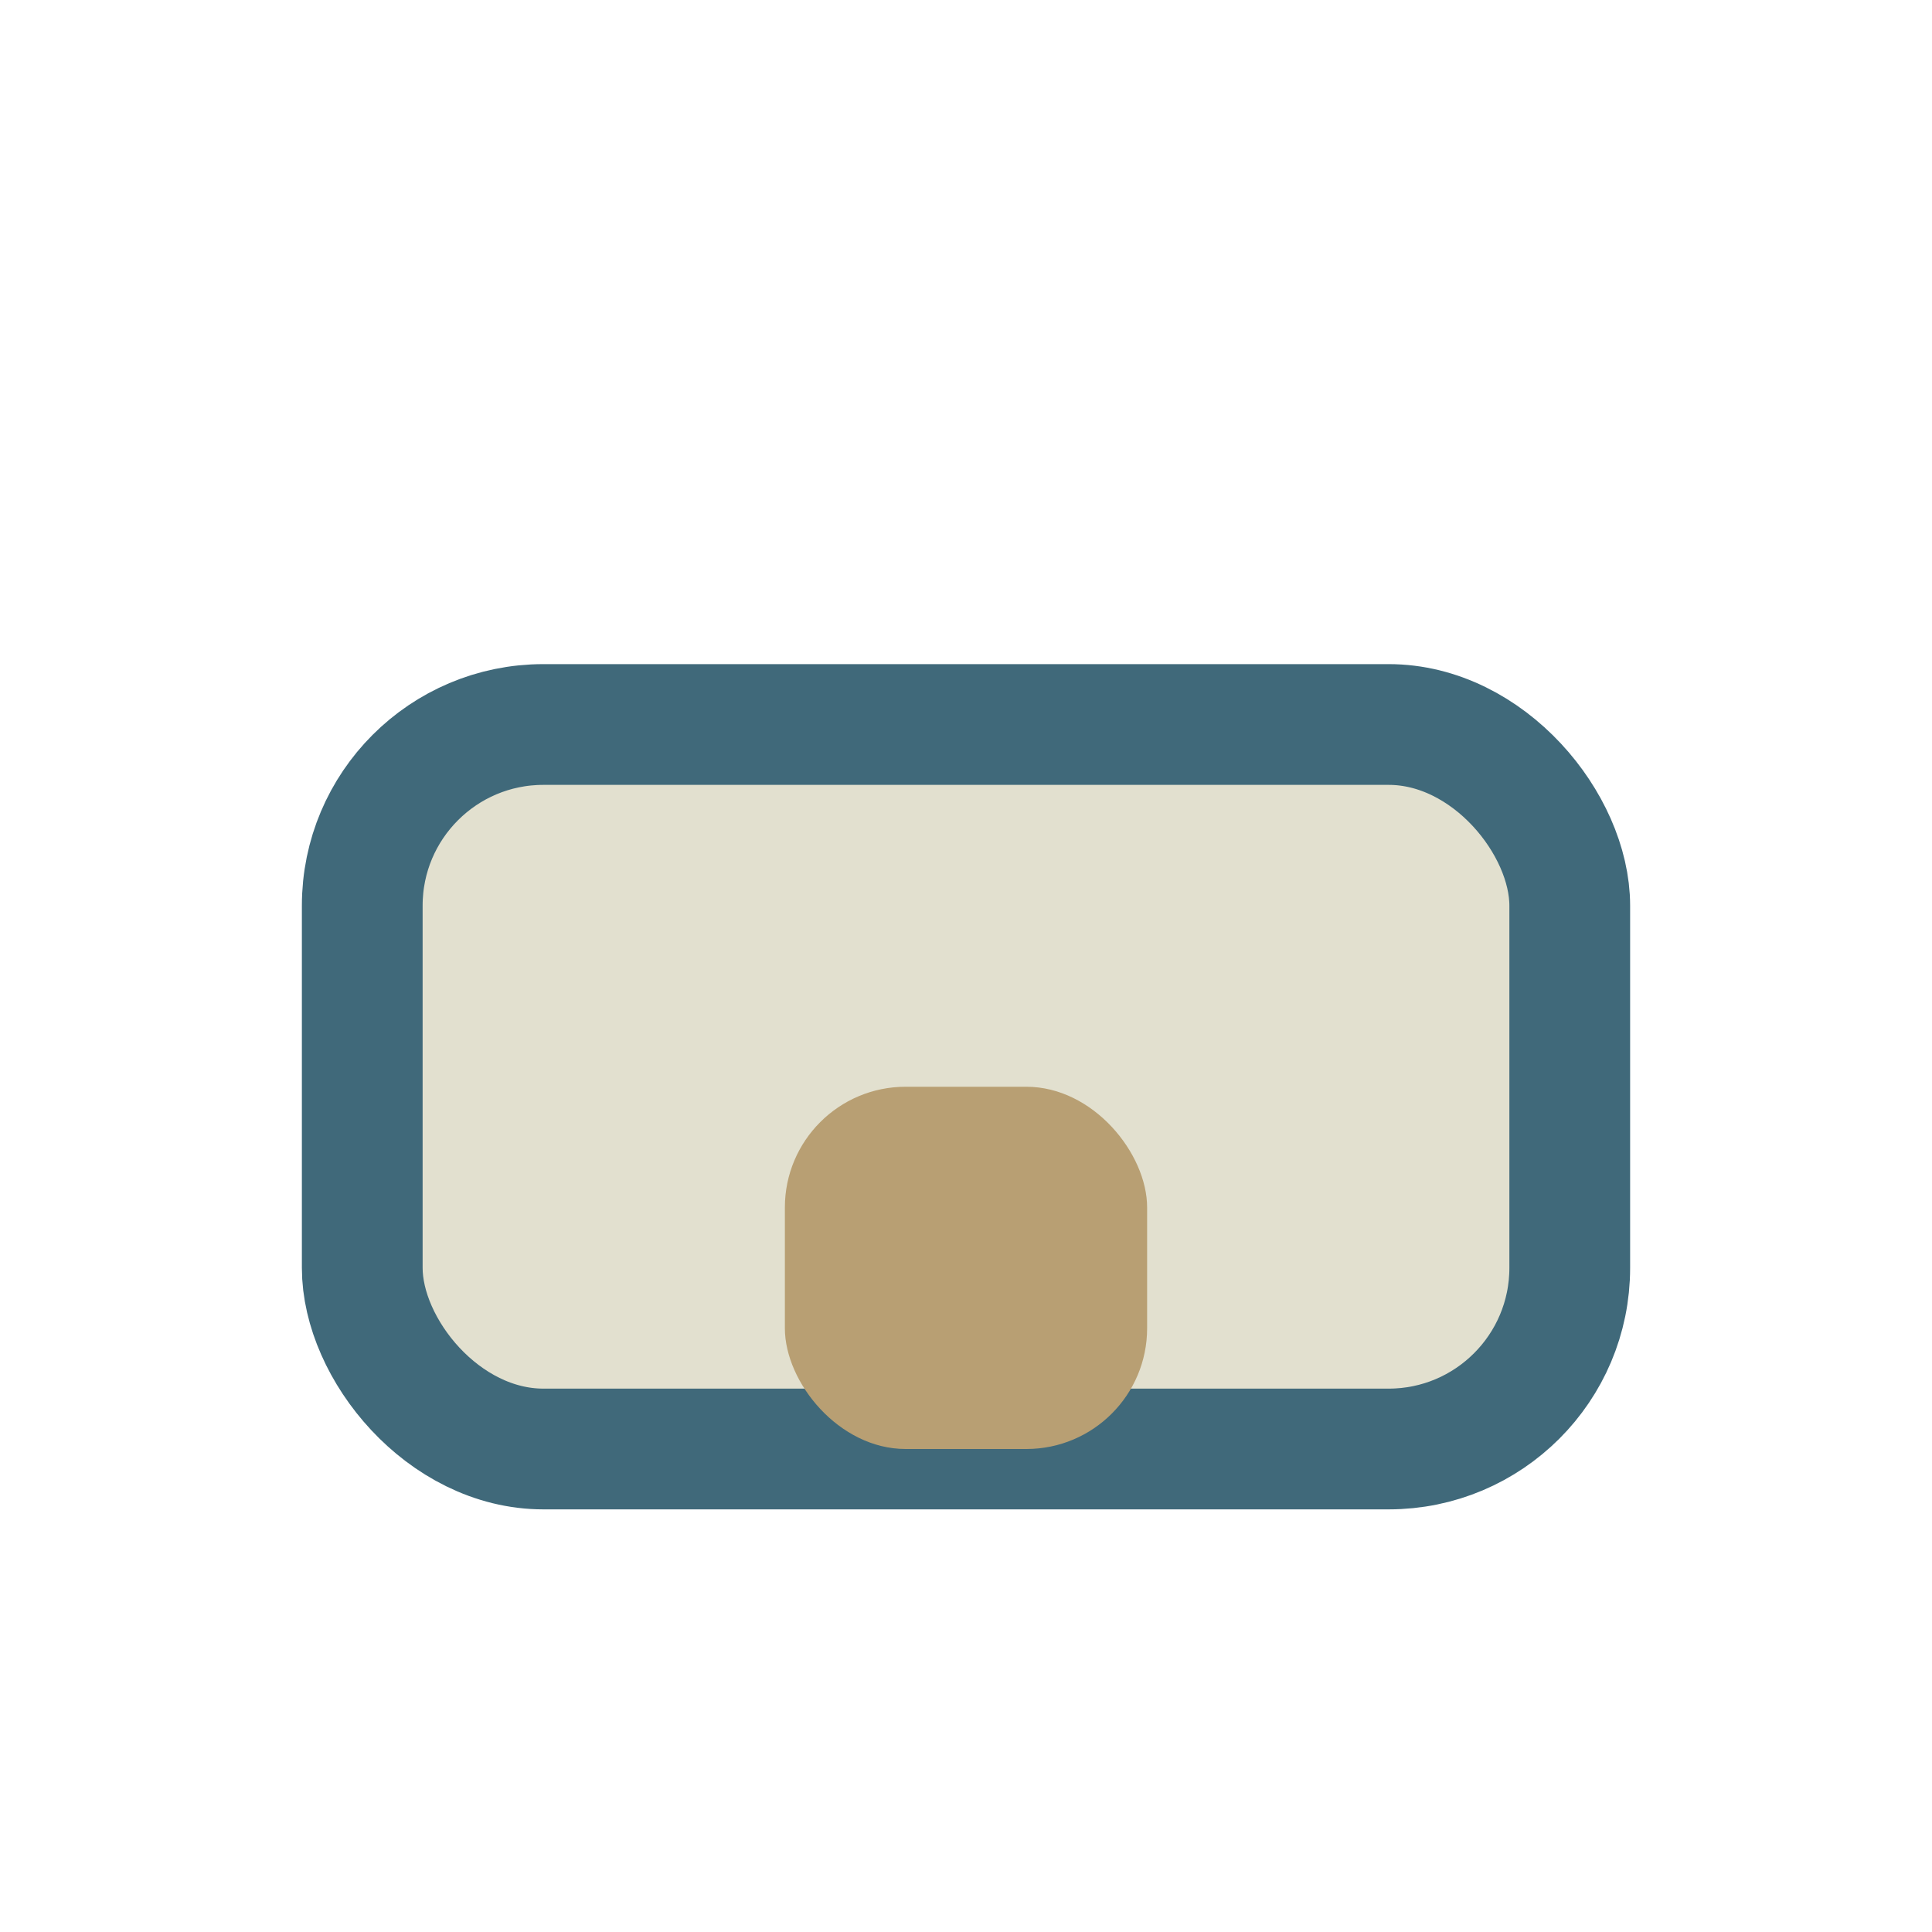
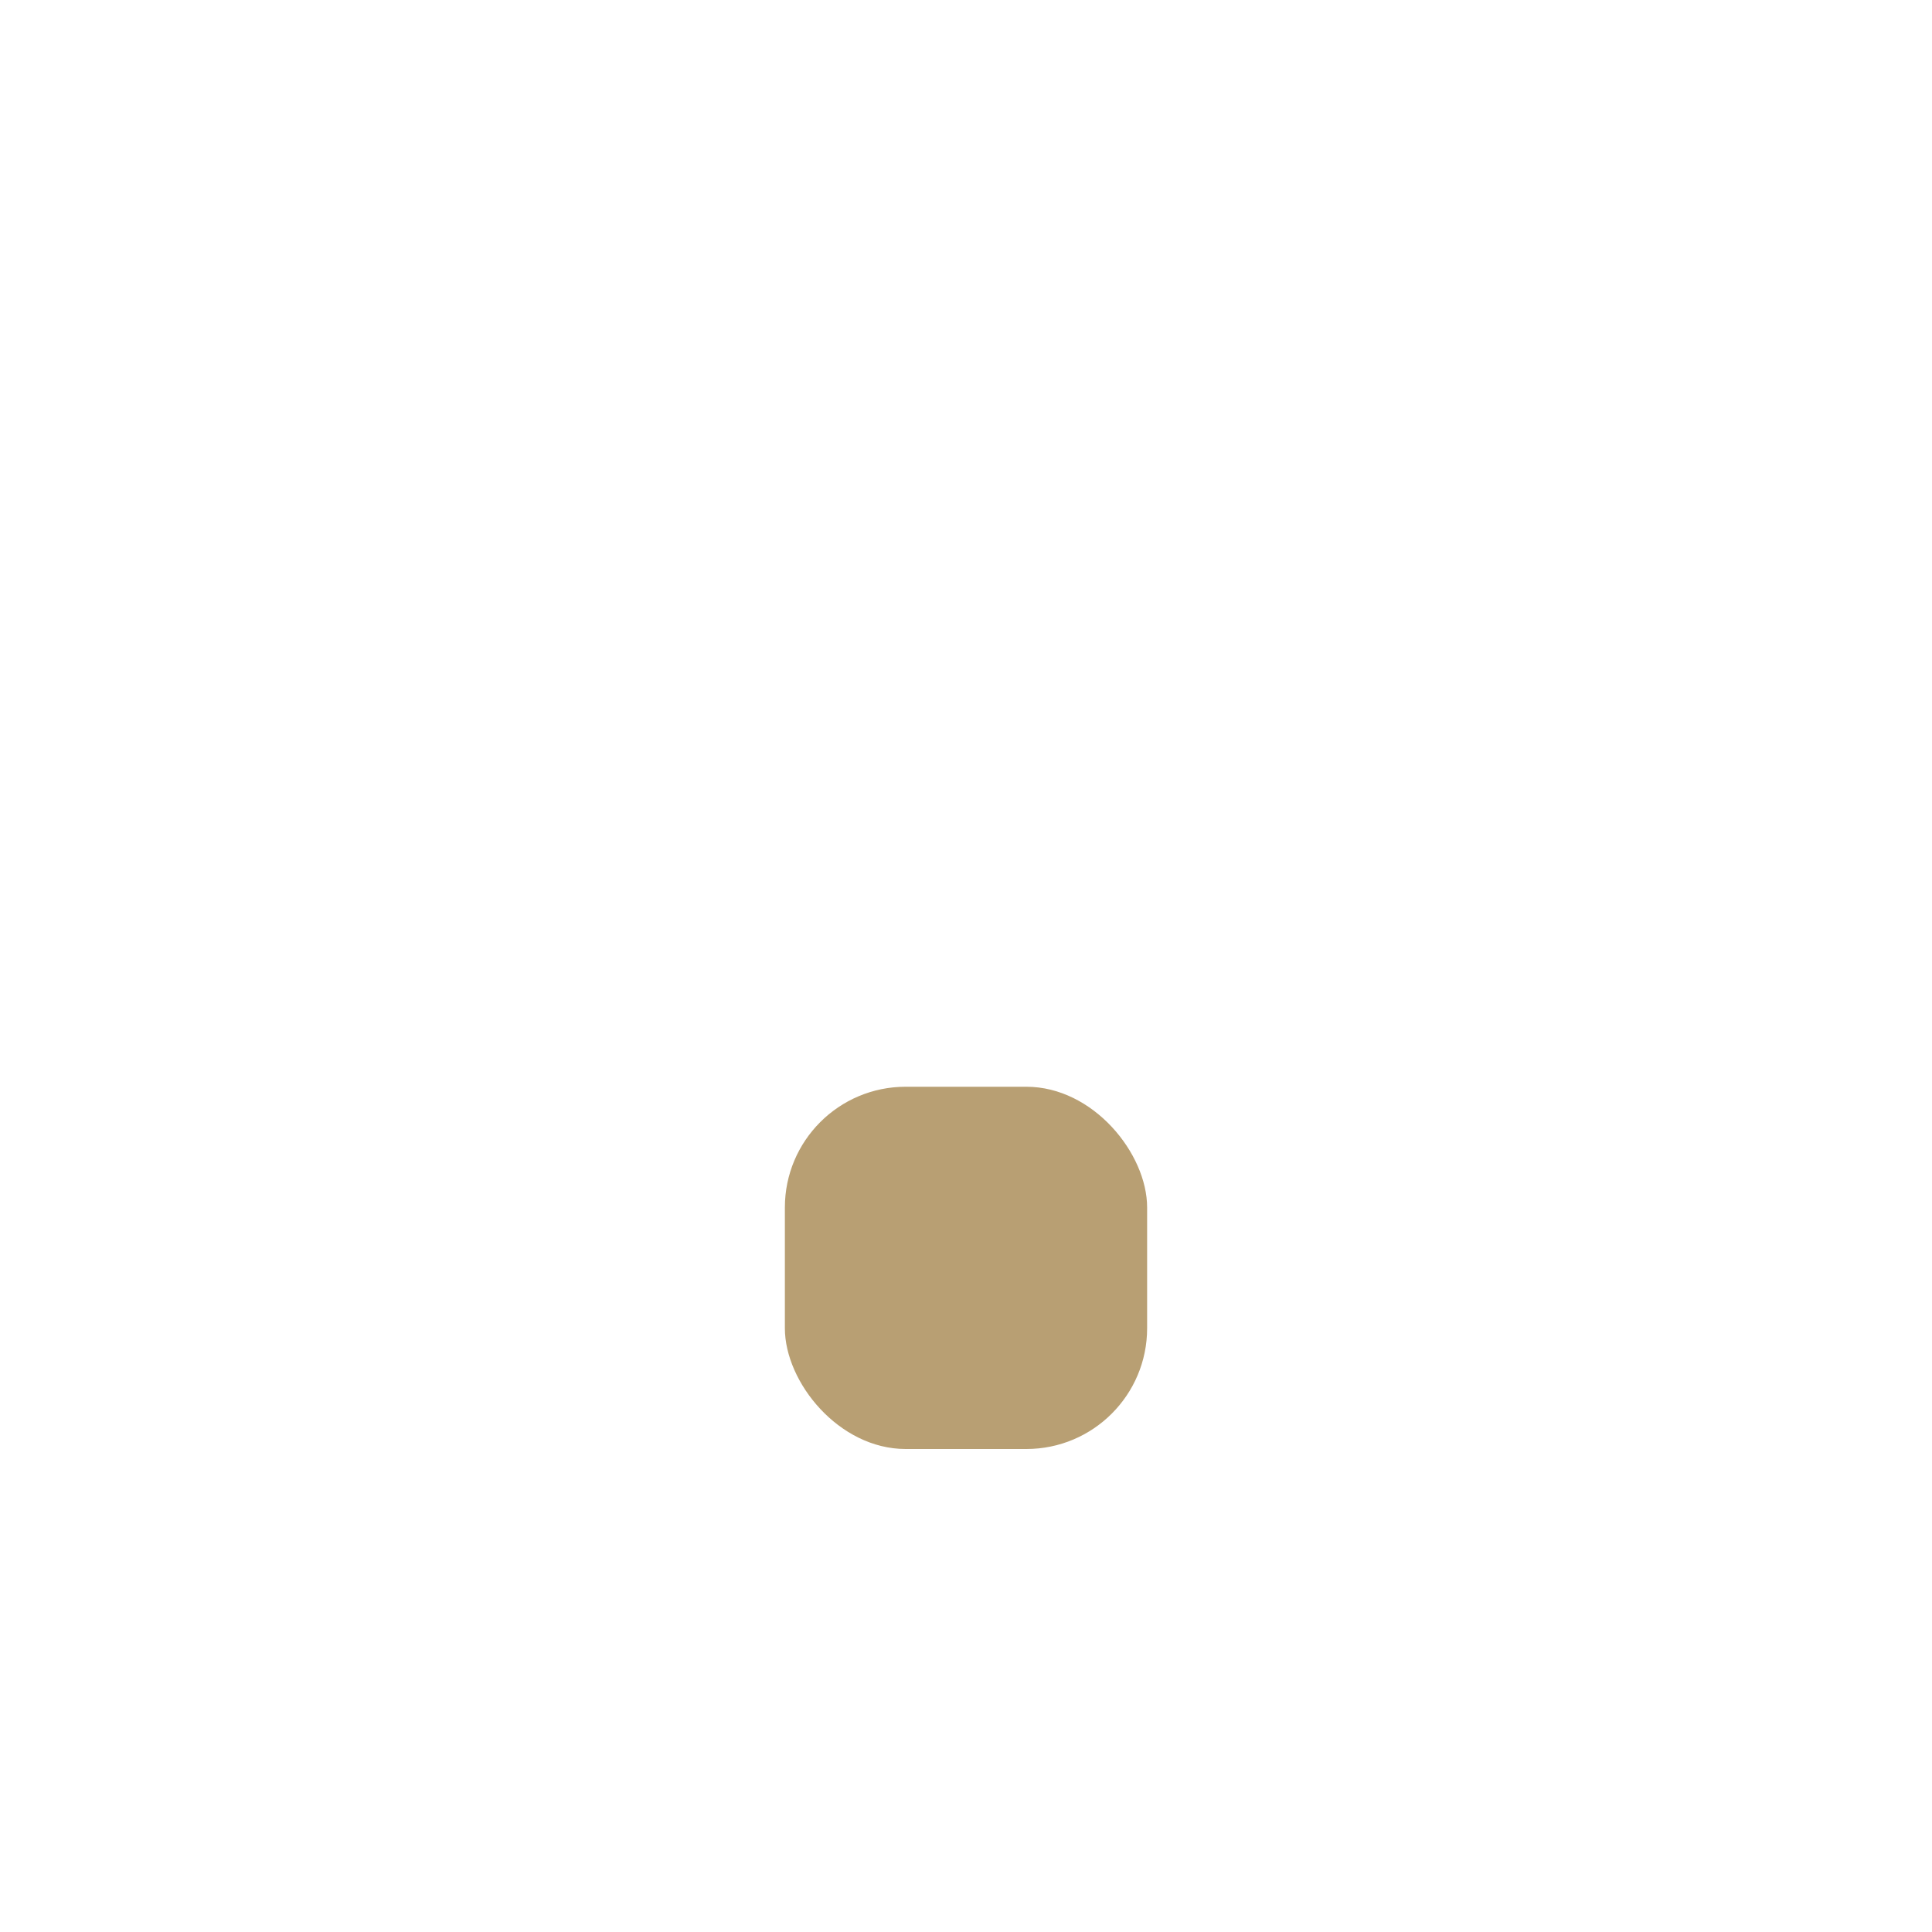
<svg xmlns="http://www.w3.org/2000/svg" width="32" height="32" viewBox="0 0 32 32">
-   <rect x="6" y="12" width="20" height="12" rx="3" fill="#E2E0CF" stroke="#40697A" stroke-width="2" />
  <rect x="13" y="18" width="6" height="6" rx="2" fill="#B89F73" />
</svg>